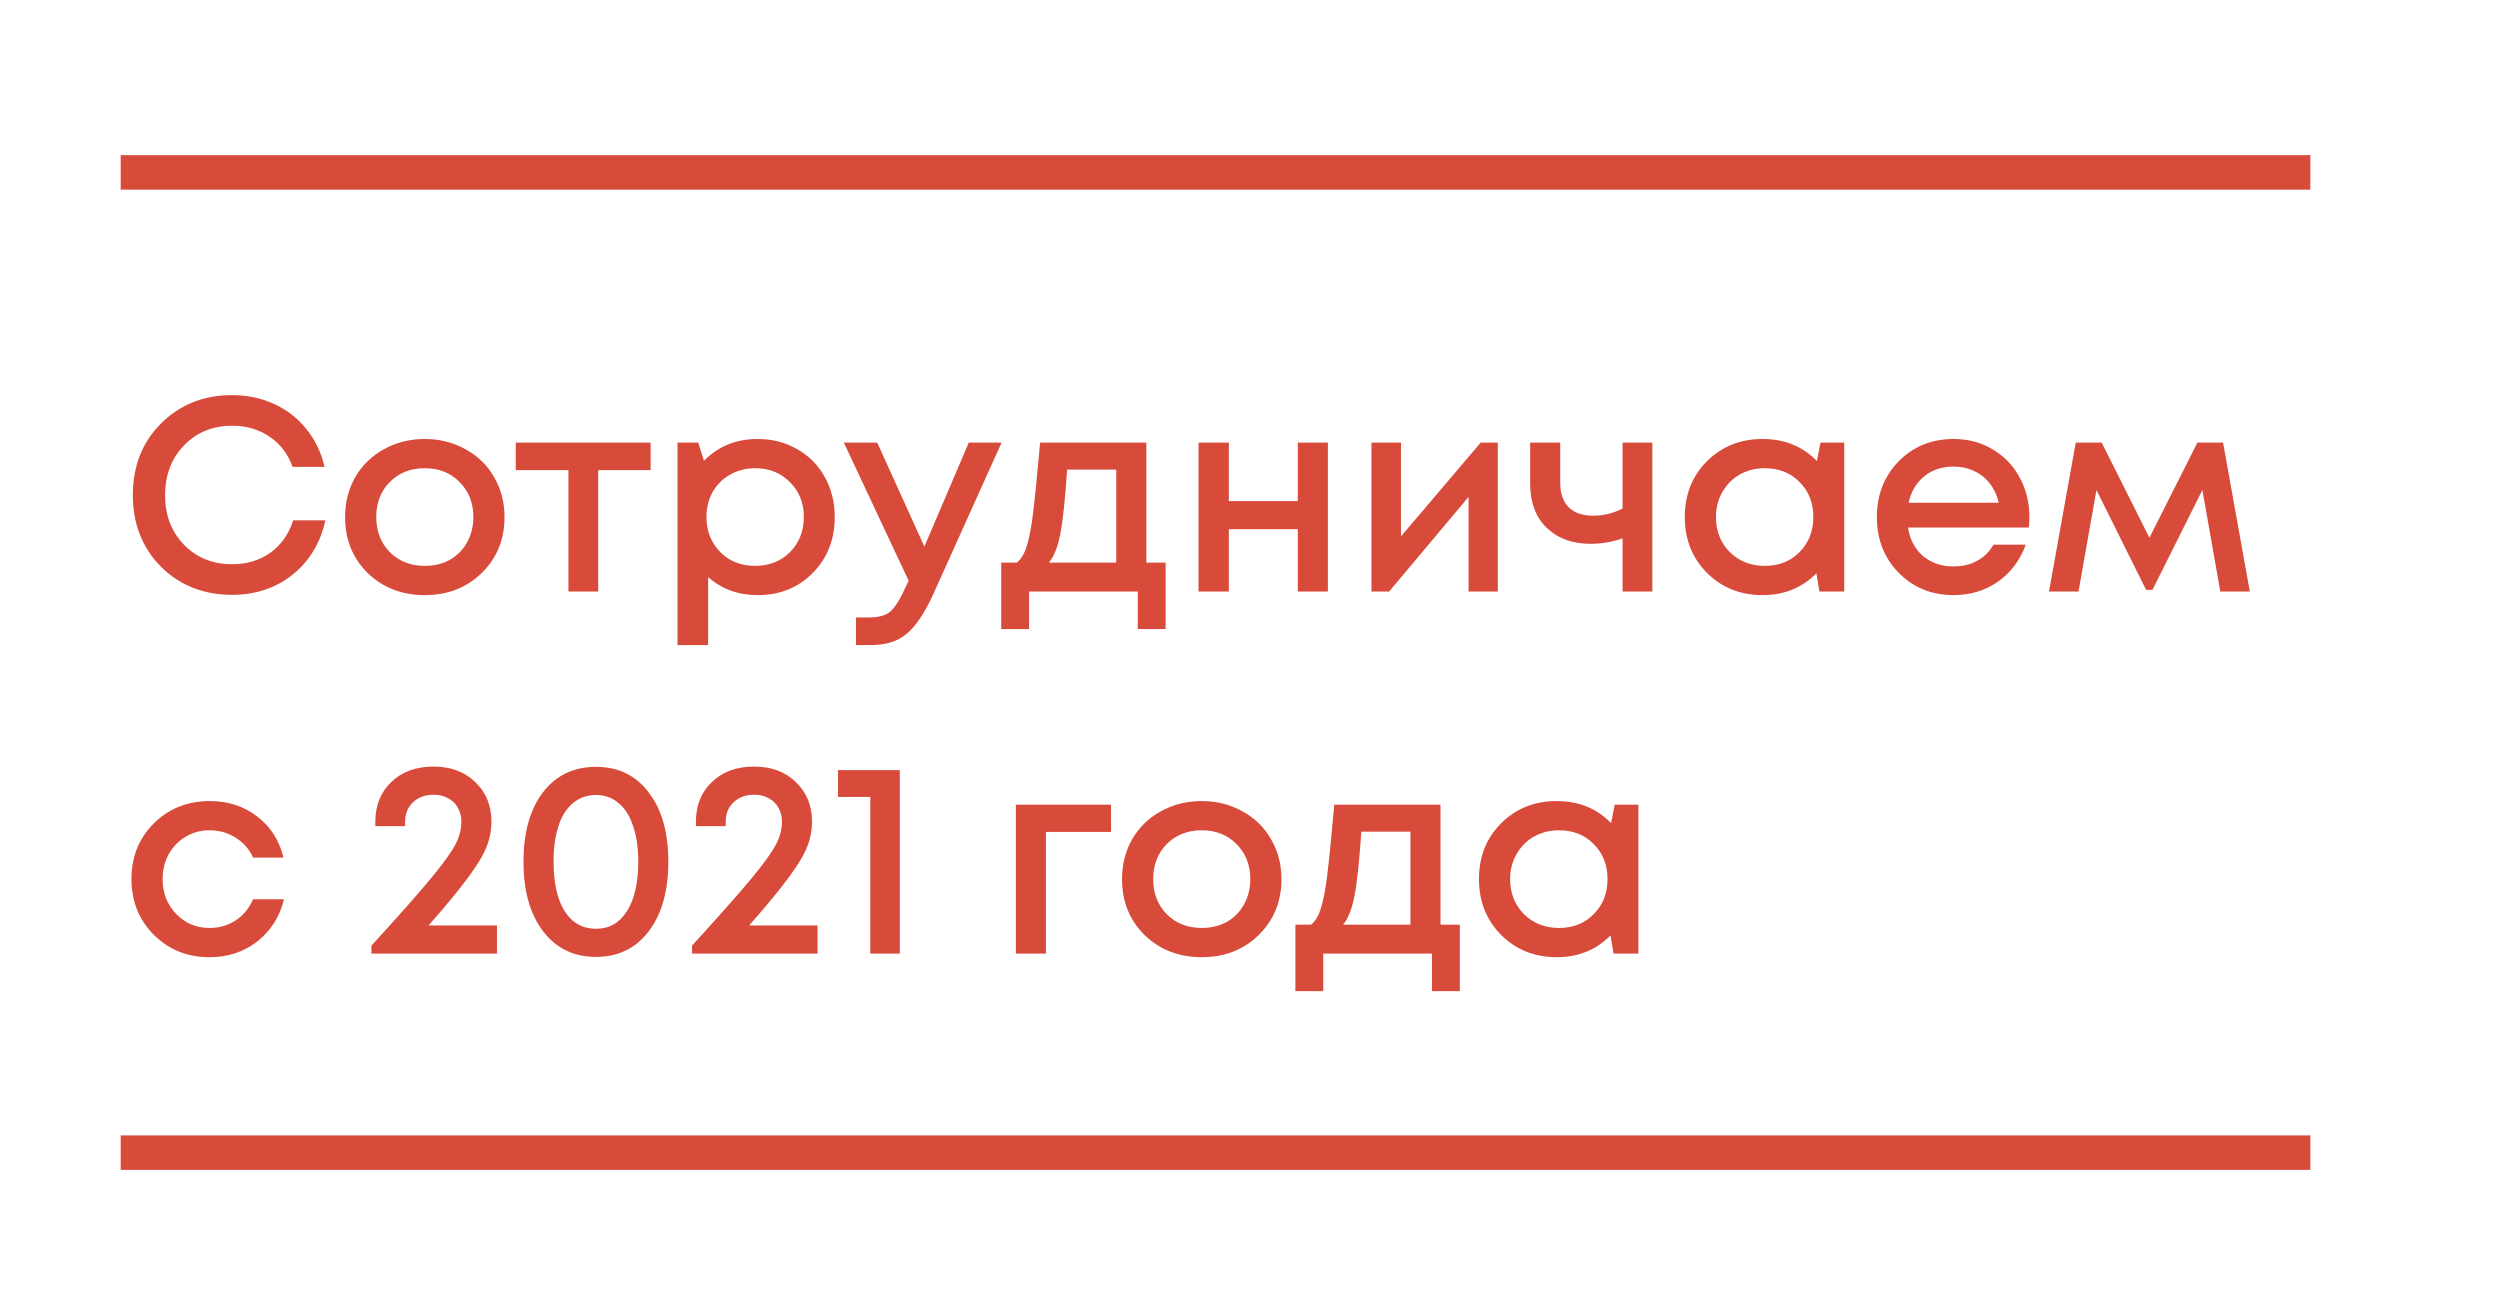
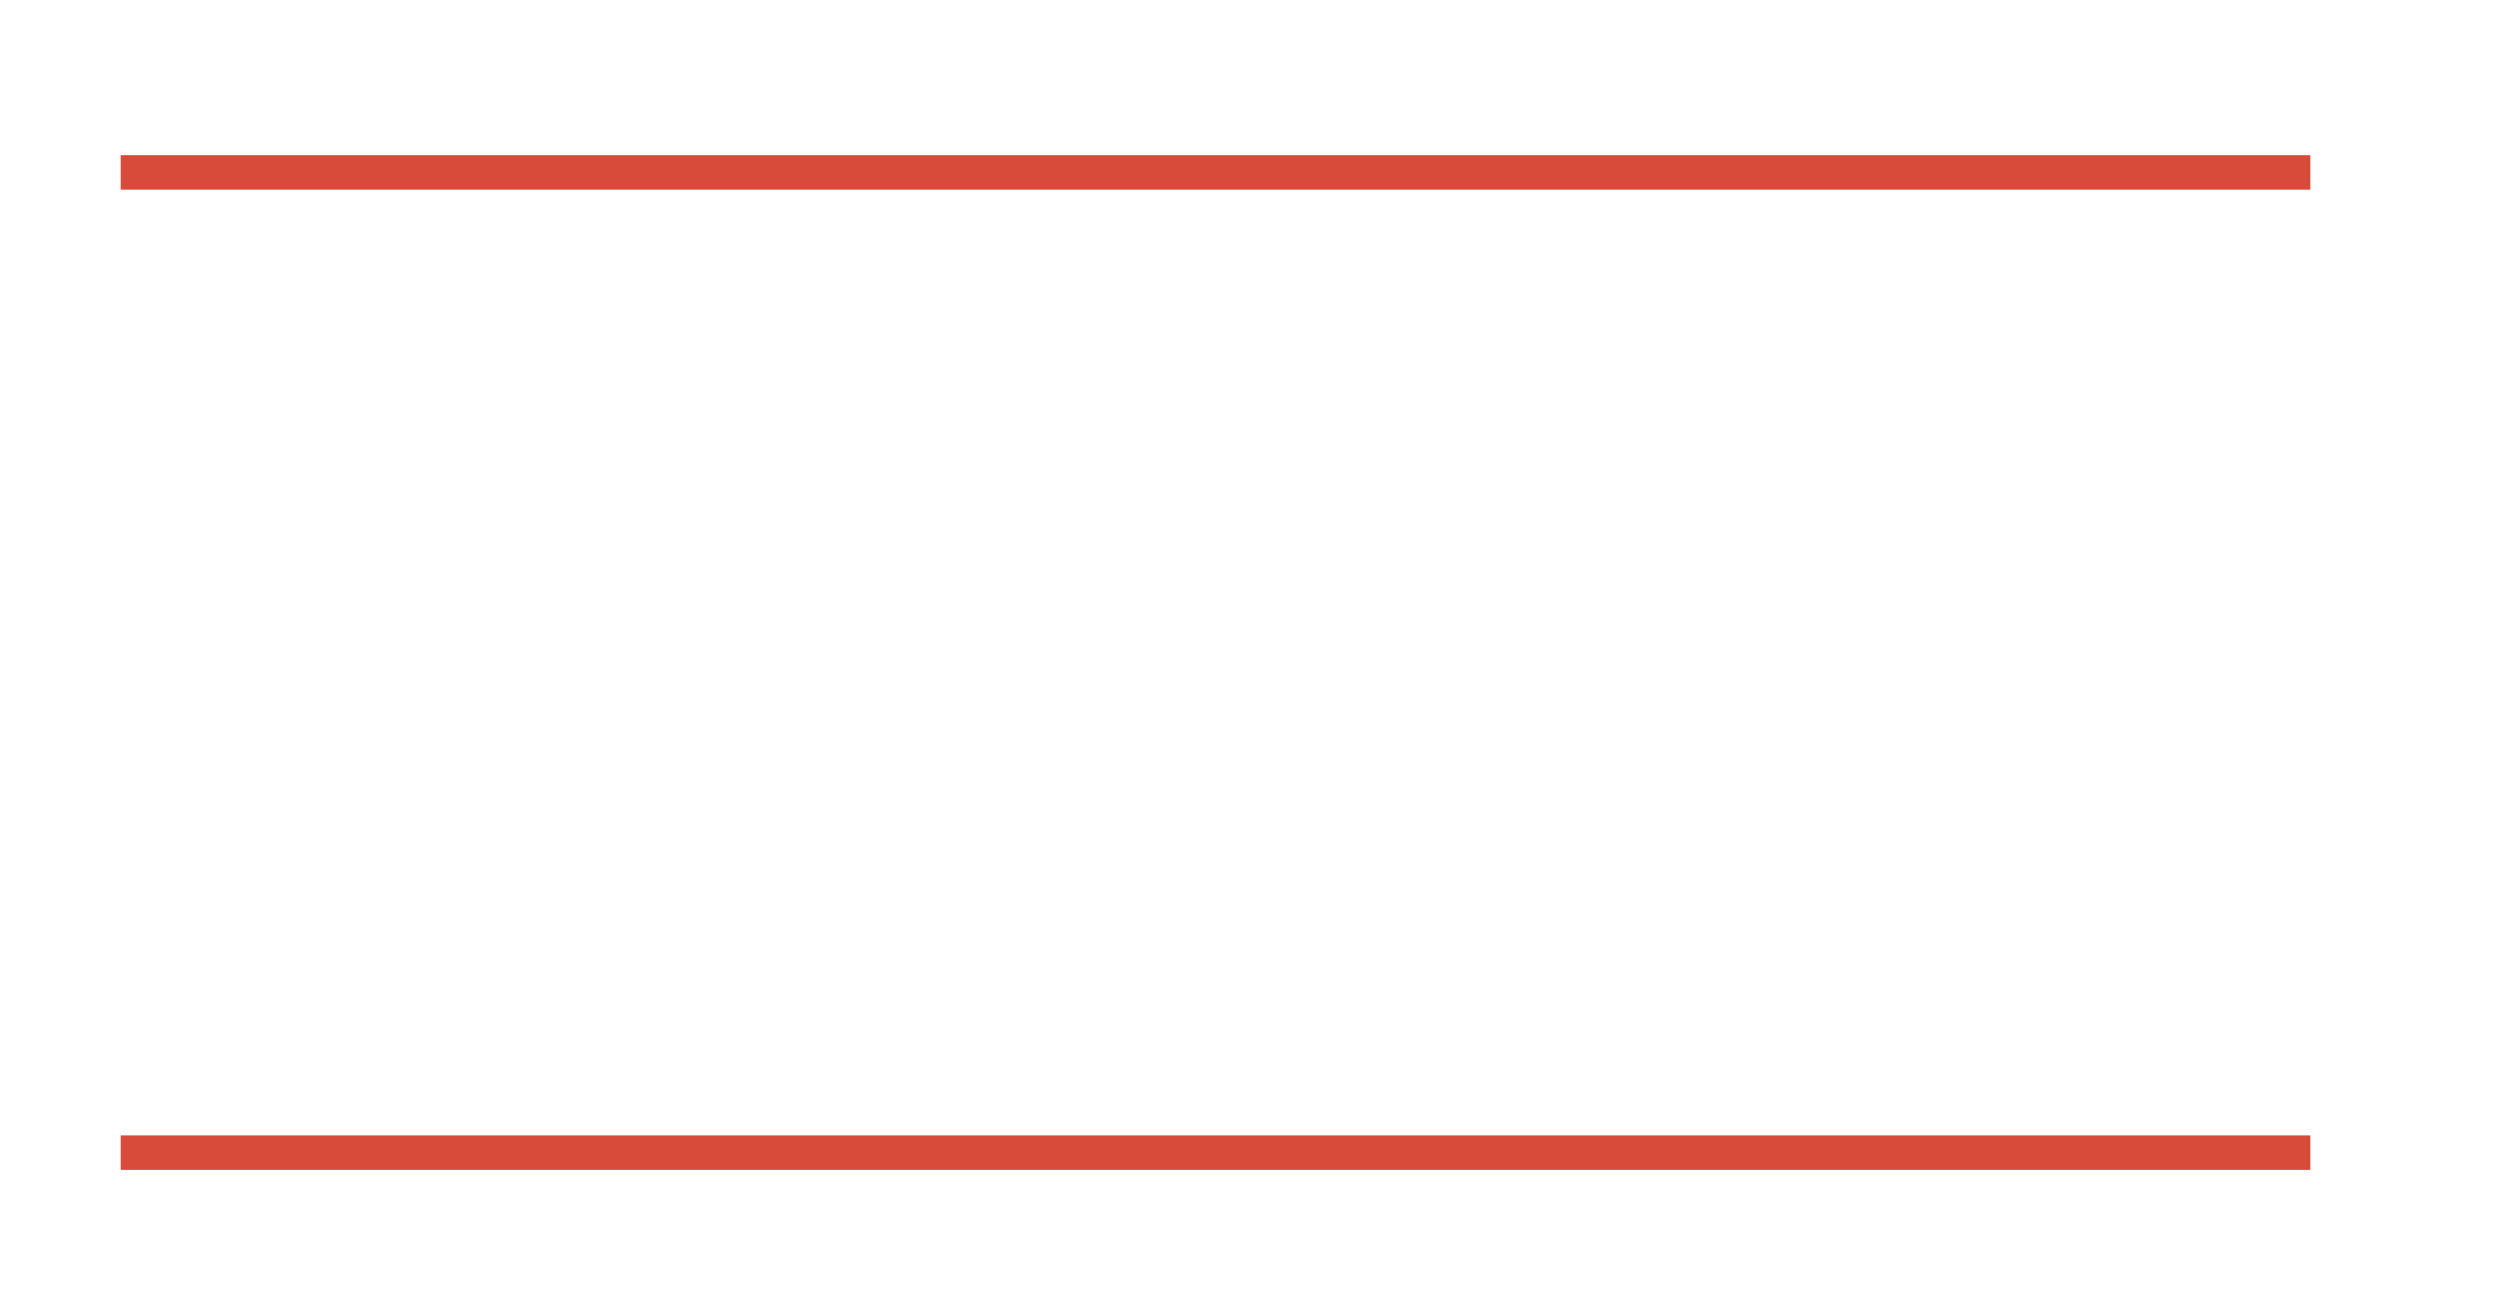
<svg xmlns="http://www.w3.org/2000/svg" width="145" height="76" viewBox="0 0 145 76" fill="none">
-   <path d="M13.464 34.501C11.811 34.501 10.435 33.957 9.336 32.869C8.248 31.77 7.704 30.383 7.704 28.709C7.704 27.034 8.248 25.653 9.336 24.565C10.435 23.466 11.811 22.917 13.464 22.917C14.339 22.917 15.149 23.087 15.896 23.429C16.643 23.77 17.267 24.255 17.768 24.885C18.28 25.514 18.632 26.245 18.824 27.077H16.968C16.701 26.33 16.259 25.749 15.64 25.333C15.021 24.906 14.296 24.693 13.464 24.693C12.344 24.693 11.416 25.071 10.68 25.829C9.944 26.586 9.576 27.551 9.576 28.725C9.576 29.887 9.944 30.847 10.68 31.605C11.416 32.351 12.344 32.725 13.464 32.725C14.317 32.725 15.059 32.501 15.688 32.053C16.317 31.594 16.755 30.97 17 30.181H18.872C18.584 31.493 17.949 32.543 16.968 33.333C15.987 34.111 14.819 34.501 13.464 34.501ZM27.935 33.237C27.06 34.09 25.961 34.517 24.639 34.517C23.316 34.517 22.212 34.09 21.327 33.237C20.452 32.373 20.015 31.29 20.015 29.989C20.015 29.135 20.212 28.362 20.607 27.669C21.012 26.975 21.567 26.437 22.271 26.053C22.985 25.658 23.775 25.461 24.639 25.461C25.503 25.461 26.287 25.658 26.991 26.053C27.705 26.437 28.26 26.975 28.655 27.669C29.06 28.362 29.263 29.135 29.263 29.989C29.263 31.29 28.82 32.373 27.935 33.237ZM24.639 32.821C25.183 32.821 25.668 32.703 26.095 32.469C26.521 32.223 26.852 31.887 27.087 31.461C27.332 31.023 27.455 30.533 27.455 29.989C27.455 29.167 27.188 28.49 26.655 27.957C26.132 27.423 25.46 27.157 24.639 27.157C23.817 27.157 23.14 27.423 22.607 27.957C22.084 28.49 21.823 29.167 21.823 29.989C21.823 30.81 22.084 31.487 22.607 32.021C23.14 32.554 23.817 32.821 24.639 32.821ZM37.737 25.669V27.269H34.697V34.309H32.969V27.269H29.913V25.669H37.737ZM43.935 25.461C44.789 25.461 45.557 25.658 46.239 26.053C46.922 26.437 47.455 26.975 47.839 27.669C48.223 28.362 48.415 29.135 48.415 29.989C48.415 31.29 47.989 32.373 47.135 33.237C46.293 34.09 45.226 34.517 43.935 34.517C42.826 34.517 41.871 34.17 41.071 33.477V37.413H39.295V25.669H40.495L40.831 26.725C41.663 25.882 42.698 25.461 43.935 25.461ZM41.775 32.021C42.309 32.554 42.981 32.821 43.791 32.821C44.613 32.821 45.29 32.554 45.823 32.021C46.357 31.477 46.623 30.799 46.623 29.989C46.623 29.178 46.357 28.506 45.823 27.973C45.29 27.429 44.618 27.157 43.807 27.157C43.274 27.157 42.789 27.279 42.351 27.525C41.914 27.77 41.573 28.111 41.327 28.549C41.093 28.975 40.975 29.455 40.975 29.989C40.975 30.799 41.242 31.477 41.775 32.021ZM56.19 25.669H58.094L54.126 34.469C53.624 35.567 53.112 36.33 52.59 36.757C52.078 37.194 51.39 37.413 50.526 37.413H49.646V35.813H50.382C50.947 35.813 51.363 35.701 51.63 35.477C51.896 35.253 52.19 34.789 52.51 34.085L52.702 33.685L48.942 25.669H50.878L53.614 31.701L56.19 25.669ZM66.487 32.629H67.607V36.485H65.991V34.309H59.687V36.485H58.071V32.629H58.983C59.228 32.426 59.415 32.117 59.543 31.701C59.681 31.285 59.804 30.655 59.911 29.813C60.017 28.959 60.156 27.578 60.327 25.669H66.487V32.629ZM61.895 27.237C61.777 28.975 61.644 30.223 61.495 30.981C61.345 31.738 61.127 32.287 60.839 32.629H64.743V27.237H61.895ZM75.274 25.669H77.018V34.309H75.274V30.693H71.274V34.309H69.514V25.669H71.274V29.061H75.274V25.669ZM85.881 25.669H86.873V34.309H85.177V28.821L80.569 34.309H79.545V25.669H81.257V31.109L85.881 25.669ZM94.109 25.669H95.837V34.309H94.109V31.221C93.522 31.434 92.903 31.541 92.253 31.541C91.197 31.541 90.349 31.231 89.709 30.613C89.069 29.994 88.749 29.141 88.749 28.053V25.669H90.493V27.989C90.493 28.607 90.653 29.082 90.973 29.413C91.303 29.743 91.778 29.909 92.397 29.909C93.015 29.909 93.586 29.77 94.109 29.493V25.669ZM105.59 25.669H106.966V34.309H105.526L105.35 33.253C104.518 34.095 103.478 34.517 102.23 34.517C100.939 34.517 99.862 34.085 98.998 33.221C98.144 32.357 97.718 31.279 97.718 29.989C97.718 28.687 98.144 27.61 98.998 26.757C99.862 25.893 100.939 25.461 102.23 25.461C103.499 25.461 104.55 25.887 105.382 26.741L105.59 25.669ZM100.326 32.021C100.87 32.554 101.547 32.821 102.358 32.821C103.179 32.821 103.851 32.554 104.374 32.021C104.907 31.477 105.174 30.799 105.174 29.989C105.174 29.167 104.907 28.49 104.374 27.957C103.851 27.423 103.179 27.157 102.358 27.157C101.824 27.157 101.339 27.279 100.902 27.525C100.475 27.77 100.139 28.111 99.894 28.549C99.648 28.975 99.526 29.455 99.526 29.989C99.526 30.799 99.792 31.477 100.326 32.021ZM117.706 30.005C117.706 30.165 117.696 30.362 117.674 30.597H110.666C110.773 31.29 111.061 31.839 111.53 32.245C112.01 32.65 112.602 32.853 113.306 32.853C113.648 32.853 113.968 32.805 114.266 32.709C114.565 32.602 114.826 32.458 115.05 32.277C115.285 32.085 115.477 31.855 115.626 31.589H117.498C117.157 32.506 116.613 33.226 115.866 33.749C115.12 34.261 114.266 34.517 113.306 34.517C112.037 34.517 110.976 34.085 110.122 33.221C109.28 32.357 108.858 31.279 108.858 29.989C108.858 28.698 109.28 27.621 110.122 26.757C110.976 25.893 112.037 25.461 113.306 25.461C114.17 25.461 114.938 25.669 115.61 26.085C116.282 26.49 116.8 27.039 117.162 27.733C117.525 28.415 117.706 29.173 117.706 30.005ZM113.306 27.061C112.645 27.061 112.08 27.247 111.61 27.621C111.152 27.994 110.848 28.506 110.698 29.157H115.93C115.824 28.719 115.648 28.346 115.402 28.037C115.157 27.717 114.853 27.477 114.49 27.317C114.138 27.146 113.744 27.061 113.306 27.061ZM130.49 34.309H128.778L127.738 28.421L124.842 34.213H124.474L121.594 28.421L120.554 34.309H118.842L120.394 25.669H121.898L124.666 31.189L127.45 25.669H128.938L130.49 34.309ZM12.152 55.517C10.872 55.517 9.795 55.085 8.92 54.221C8.056 53.346 7.624 52.269 7.624 50.989C7.624 49.698 8.056 48.621 8.92 47.757C9.795 46.893 10.877 46.461 12.168 46.461C13.224 46.461 14.141 46.759 14.92 47.357C15.699 47.954 16.205 48.749 16.44 49.741H14.68C14.456 49.25 14.12 48.866 13.672 48.589C13.224 48.301 12.717 48.157 12.152 48.157C11.651 48.157 11.192 48.279 10.776 48.525C10.36 48.77 10.029 49.111 9.784 49.549C9.549 49.975 9.432 50.455 9.432 50.989C9.432 51.789 9.693 52.461 10.216 53.005C10.739 53.549 11.384 53.821 12.152 53.821C12.717 53.821 13.219 53.677 13.656 53.389C14.104 53.101 14.445 52.69 14.68 52.157H16.472C16.227 53.17 15.709 53.986 14.92 54.605C14.141 55.213 13.219 55.517 12.152 55.517ZM24.856 53.677H28.824V55.309H21.544V54.845C23.134 53.106 24.28 51.81 24.984 50.957C25.699 50.093 26.174 49.437 26.408 48.989C26.643 48.541 26.76 48.098 26.76 47.661C26.76 47.351 26.691 47.079 26.552 46.845C26.424 46.61 26.238 46.429 25.992 46.301C25.758 46.162 25.48 46.093 25.16 46.093C24.659 46.093 24.254 46.242 23.944 46.541C23.646 46.829 23.496 47.207 23.496 47.677V47.917H21.768V47.677C21.768 46.717 22.078 45.943 22.696 45.357C23.315 44.759 24.131 44.461 25.144 44.461C26.136 44.461 26.942 44.759 27.56 45.357C28.19 45.954 28.504 46.722 28.504 47.661C28.504 48.151 28.414 48.626 28.232 49.085C28.062 49.543 27.71 50.135 27.176 50.861C26.654 51.575 25.88 52.514 24.856 53.677ZM34.571 55.501C33.28 55.501 32.256 55.005 31.499 54.013C30.741 53.021 30.363 51.677 30.363 49.981C30.363 48.285 30.736 46.946 31.483 45.965C32.24 44.973 33.27 44.477 34.571 44.477C35.861 44.477 36.88 44.973 37.627 45.965C38.384 46.946 38.763 48.285 38.763 49.981C38.763 51.677 38.384 53.021 37.627 54.013C36.87 55.005 35.851 55.501 34.571 55.501ZM34.571 53.869C35.339 53.869 35.936 53.527 36.363 52.845C36.8 52.162 37.019 51.207 37.019 49.981C37.019 49.17 36.917 48.477 36.715 47.901C36.523 47.314 36.24 46.871 35.867 46.573C35.504 46.263 35.072 46.109 34.571 46.109C34.059 46.109 33.616 46.263 33.243 46.573C32.87 46.871 32.587 47.314 32.395 47.901C32.203 48.477 32.107 49.17 32.107 49.981C32.107 51.207 32.32 52.162 32.747 52.845C33.184 53.527 33.792 53.869 34.571 53.869ZM43.45 53.677H47.418V55.309H40.138V54.845C41.727 53.106 42.874 51.81 43.578 50.957C44.293 50.093 44.767 49.437 45.002 48.989C45.237 48.541 45.354 48.098 45.354 47.661C45.354 47.351 45.285 47.079 45.146 46.845C45.018 46.61 44.831 46.429 44.586 46.301C44.352 46.162 44.074 46.093 43.754 46.093C43.253 46.093 42.847 46.242 42.538 46.541C42.239 46.829 42.09 47.207 42.09 47.677V47.917H40.362V47.677C40.362 46.717 40.672 45.943 41.29 45.357C41.909 44.759 42.725 44.461 43.738 44.461C44.73 44.461 45.535 44.759 46.154 45.357C46.783 45.954 47.098 46.722 47.098 47.661C47.098 48.151 47.008 48.626 46.826 49.085C46.656 49.543 46.303 50.135 45.77 50.861C45.248 51.575 44.474 52.514 43.45 53.677ZM48.605 44.669H52.189V55.309H50.477V46.221H48.605V44.669ZM64.44 46.669V48.253H60.664V55.309H58.92V46.669H64.44ZM72.997 54.237C72.123 55.09 71.024 55.517 69.701 55.517C68.379 55.517 67.275 55.09 66.389 54.237C65.514 53.373 65.077 52.29 65.077 50.989C65.077 50.135 65.275 49.362 65.669 48.669C66.075 47.975 66.629 47.437 67.333 47.053C68.048 46.658 68.837 46.461 69.701 46.461C70.565 46.461 71.349 46.658 72.053 47.053C72.768 47.437 73.323 47.975 73.717 48.669C74.123 49.362 74.325 50.135 74.325 50.989C74.325 52.29 73.882 53.373 72.997 54.237ZM69.701 53.821C70.245 53.821 70.731 53.703 71.157 53.469C71.584 53.223 71.915 52.887 72.149 52.461C72.394 52.023 72.517 51.533 72.517 50.989C72.517 50.167 72.251 49.49 71.717 48.957C71.195 48.423 70.522 48.157 69.701 48.157C68.88 48.157 68.203 48.423 67.669 48.957C67.147 49.49 66.885 50.167 66.885 50.989C66.885 51.81 67.147 52.487 67.669 53.021C68.203 53.554 68.88 53.821 69.701 53.821ZM83.549 53.629H84.669V57.485H83.053V55.309H76.749V57.485H75.133V53.629H76.045C76.291 53.426 76.477 53.117 76.605 52.701C76.744 52.285 76.867 51.655 76.973 50.813C77.08 49.959 77.219 48.578 77.389 46.669H83.549V53.629ZM78.957 48.237C78.84 49.975 78.707 51.223 78.557 51.981C78.408 52.738 78.189 53.287 77.901 53.629H81.805V48.237H78.957ZM93.652 46.669H95.028V55.309H93.588L93.412 54.253C92.58 55.095 91.54 55.517 90.292 55.517C89.002 55.517 87.924 55.085 87.06 54.221C86.207 53.357 85.78 52.279 85.78 50.989C85.78 49.687 86.207 48.61 87.06 47.757C87.924 46.893 89.002 46.461 90.292 46.461C91.562 46.461 92.612 46.887 93.444 47.741L93.652 46.669ZM88.388 53.021C88.932 53.554 89.61 53.821 90.42 53.821C91.242 53.821 91.914 53.554 92.436 53.021C92.97 52.477 93.236 51.799 93.236 50.989C93.236 50.167 92.97 49.49 92.436 48.957C91.914 48.423 91.242 48.157 90.42 48.157C89.887 48.157 89.402 48.279 88.964 48.525C88.538 48.77 88.202 49.111 87.956 49.549C87.711 49.975 87.588 50.455 87.588 50.989C87.588 51.799 87.855 52.477 88.388 53.021Z" fill="#D84B3B" />
  <line x1="7" y1="10" x2="134" y2="10" stroke="#D84B3B" stroke-width="2" />
  <line x1="7" y1="66.853" x2="134" y2="66.853" stroke="#D84B3B" stroke-width="2" />
</svg>